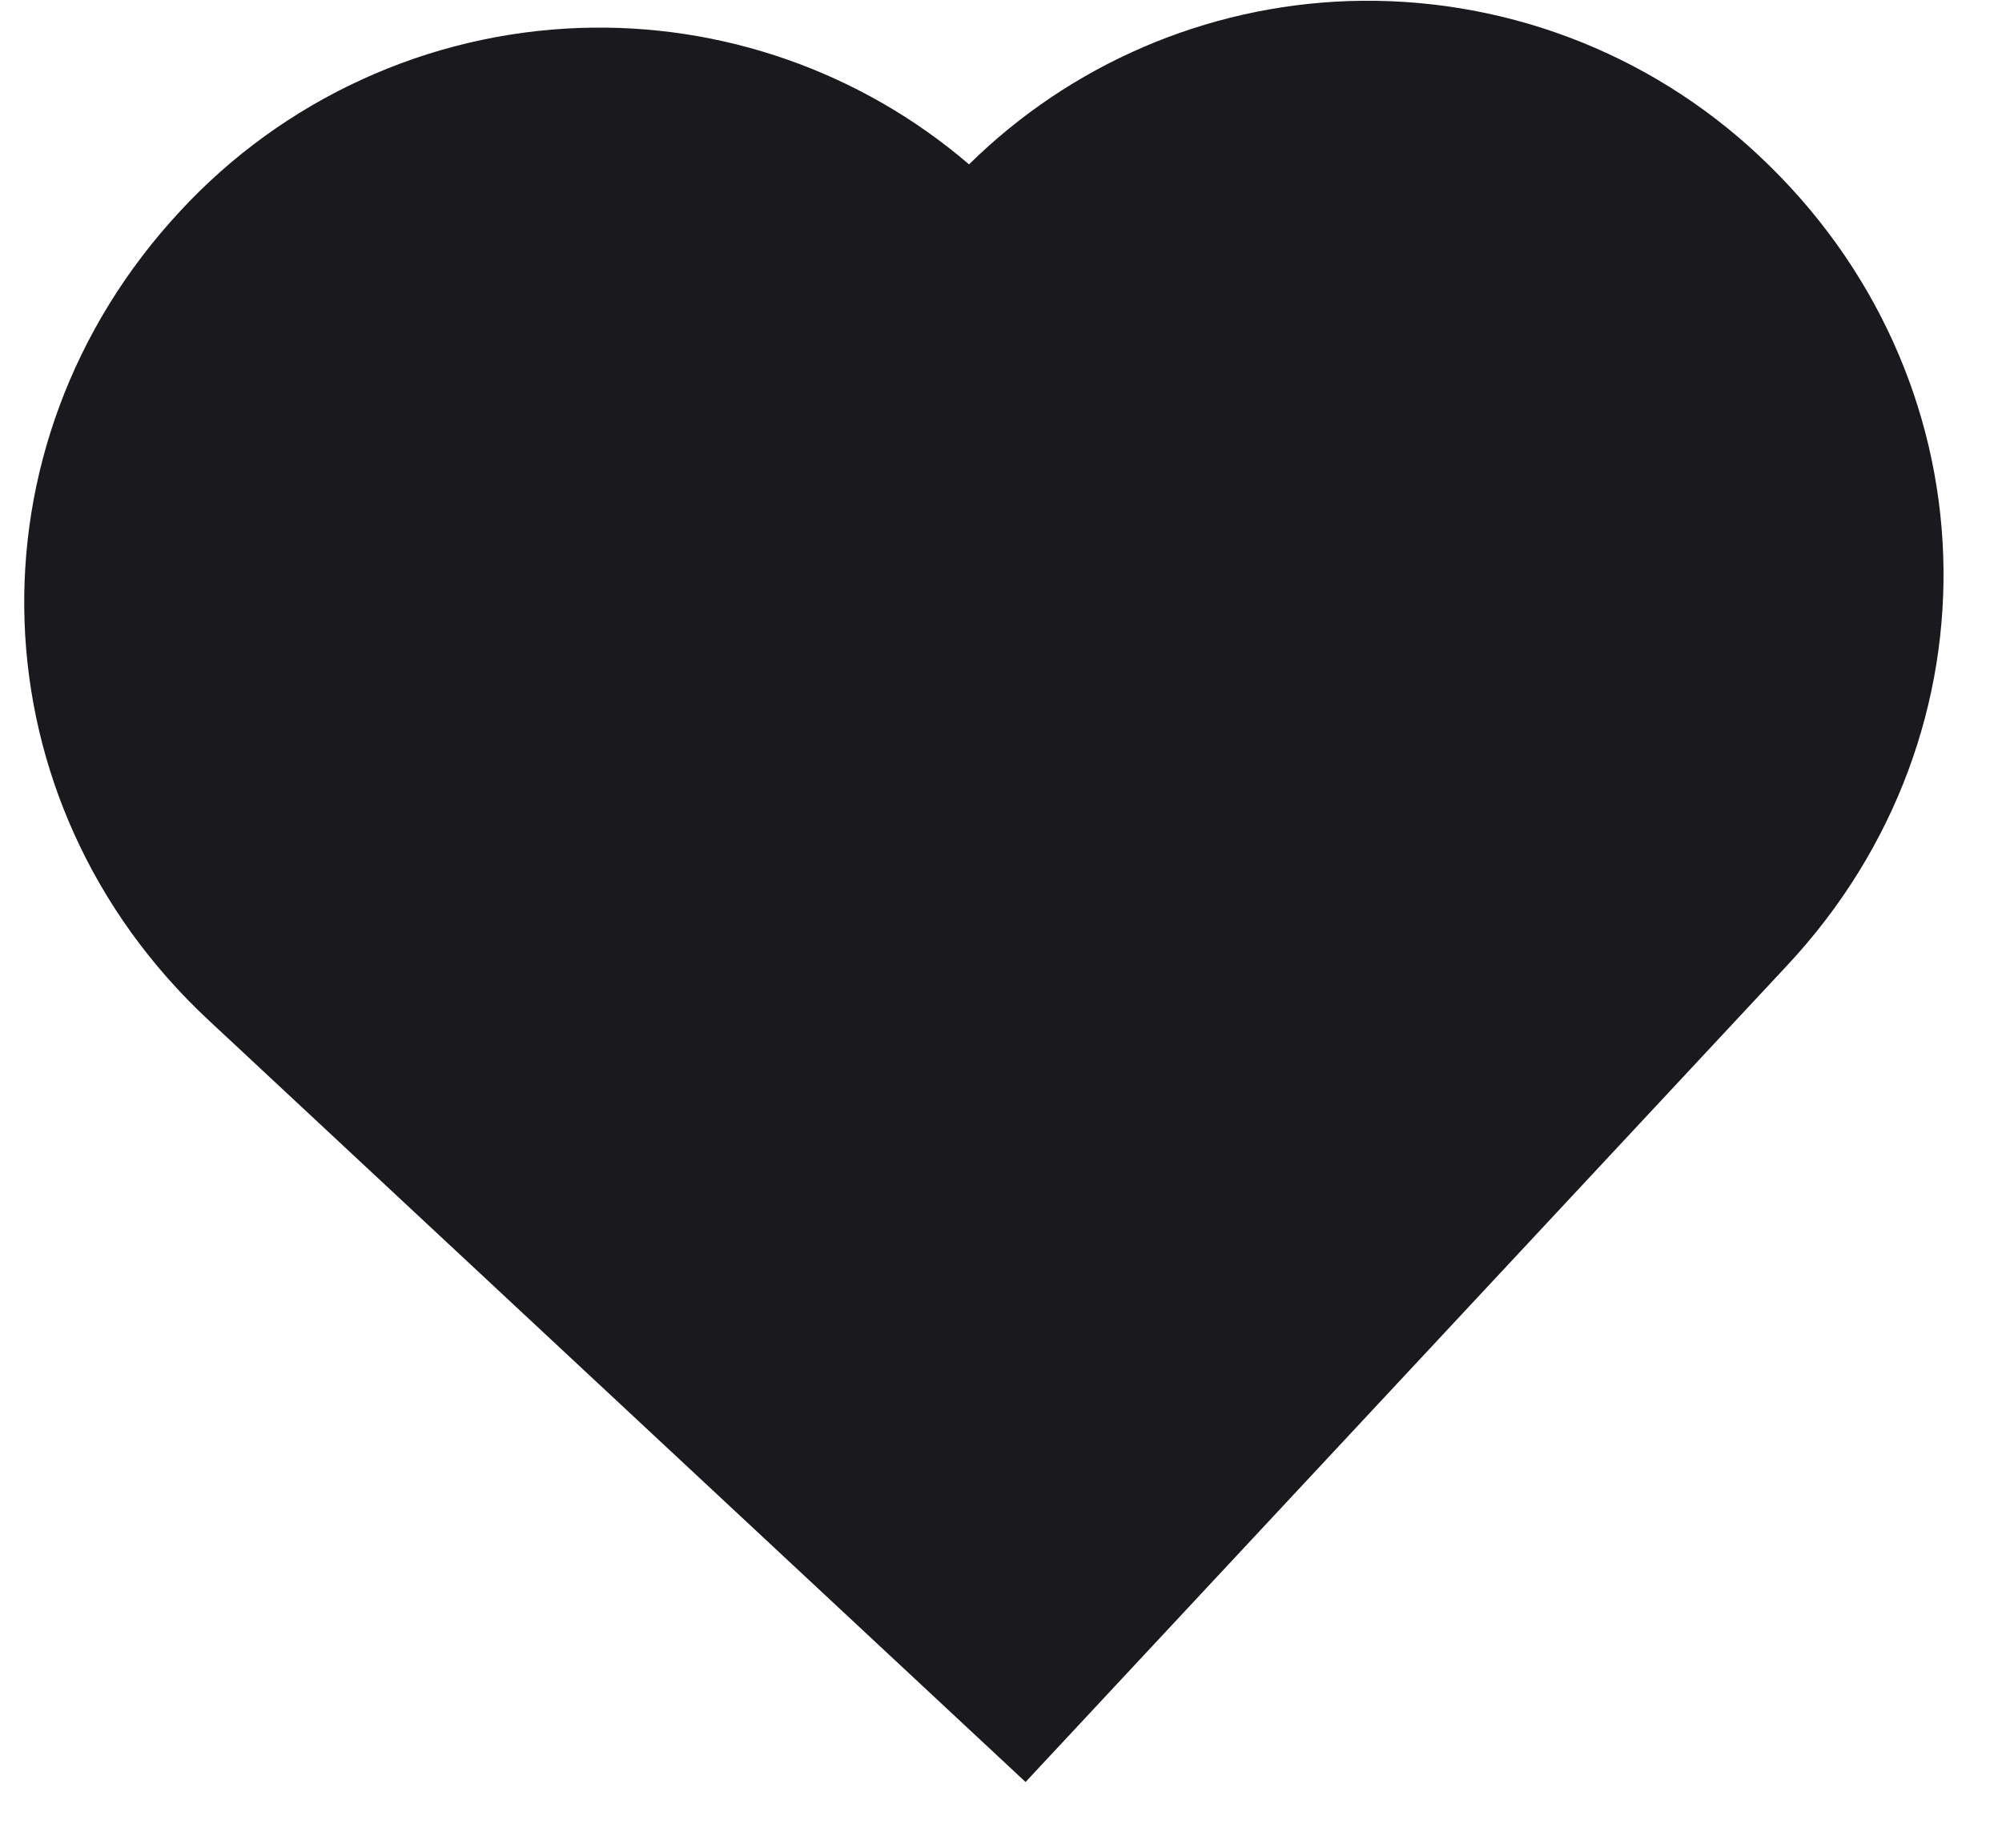
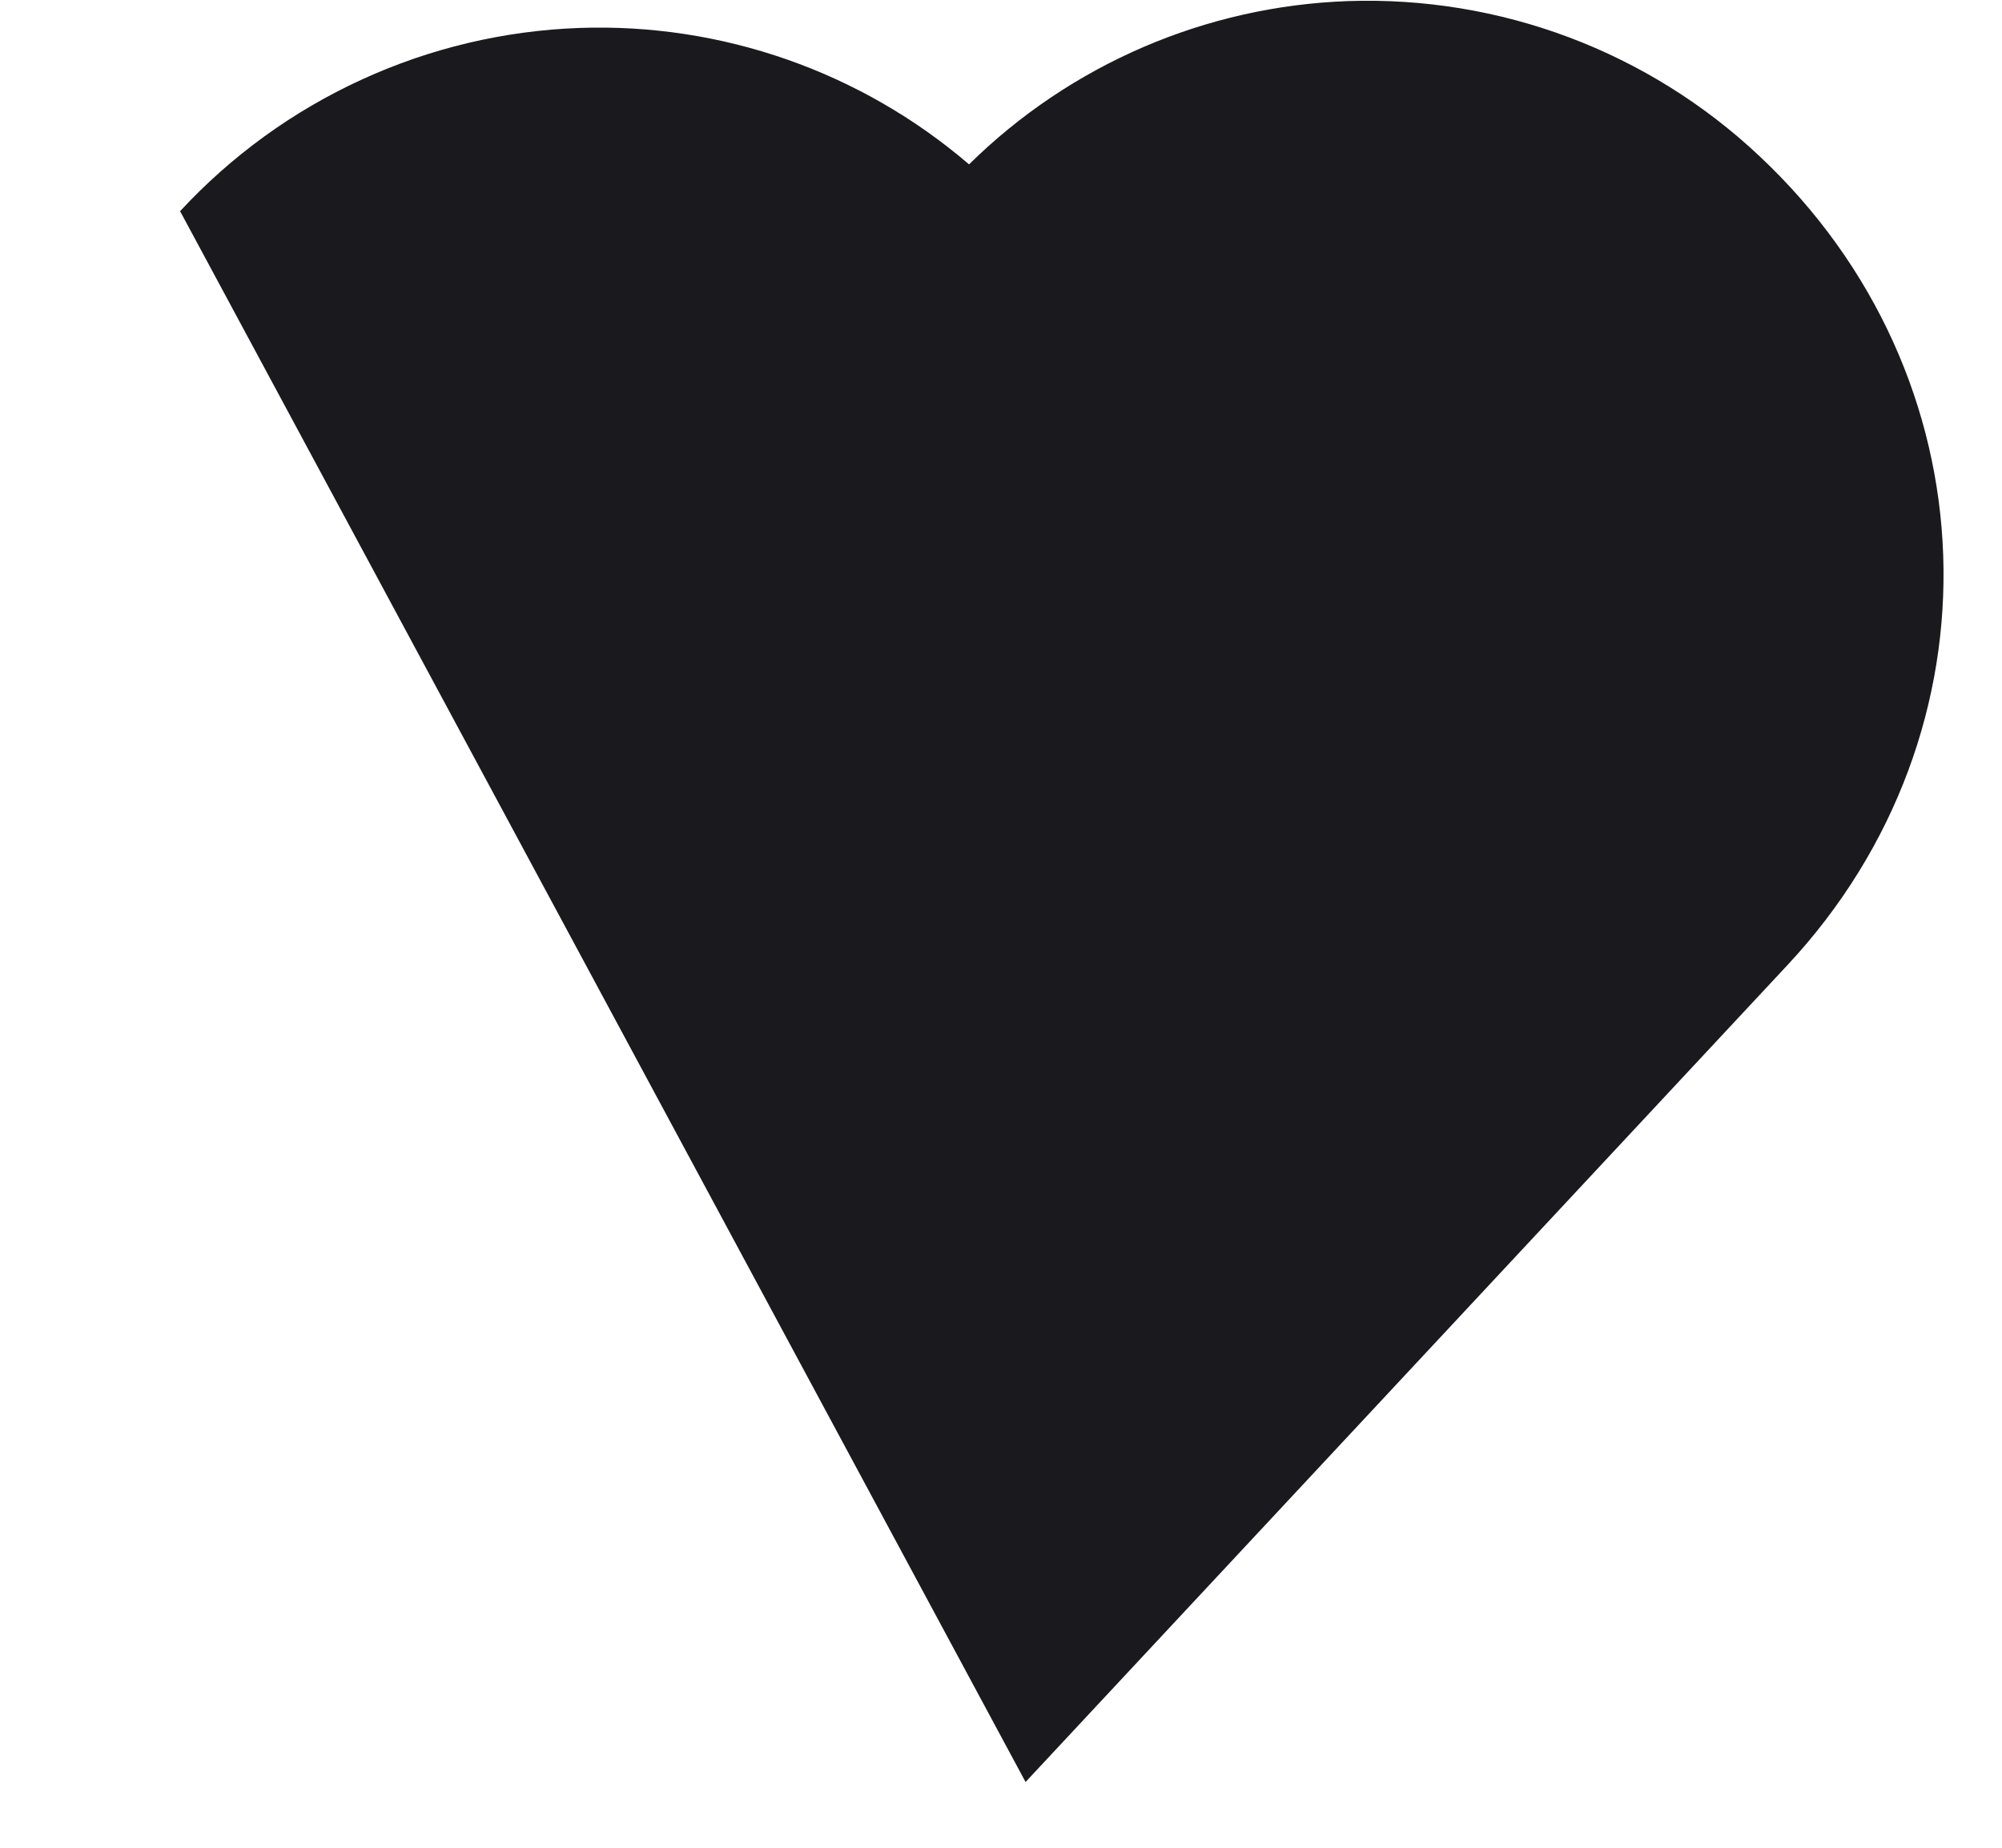
<svg xmlns="http://www.w3.org/2000/svg" width="26" height="24" viewBox="0 0 26 24" fill="none">
-   <path d="M22.844 2.022C22.131 1.352 21.293 0.83 20.377 0.485C19.462 0.141 18.487 -0.019 17.509 0.014C15.66 0.079 13.903 0.836 12.585 2.135C11.181 0.931 9.375 0.298 7.525 0.363C6.547 0.398 5.585 0.626 4.695 1.035C3.805 1.443 3.004 2.024 2.339 2.743C-0.497 5.797 -0.335 10.415 2.709 13.251L13.319 23.146L23.214 12.535C26.052 9.493 25.892 4.876 22.844 2.022Z" fill="#1A191E" />
+   <path d="M22.844 2.022C22.131 1.352 21.293 0.83 20.377 0.485C19.462 0.141 18.487 -0.019 17.509 0.014C15.66 0.079 13.903 0.836 12.585 2.135C11.181 0.931 9.375 0.298 7.525 0.363C6.547 0.398 5.585 0.626 4.695 1.035C3.805 1.443 3.004 2.024 2.339 2.743L13.319 23.146L23.214 12.535C26.052 9.493 25.892 4.876 22.844 2.022Z" fill="#1A191E" />
</svg>